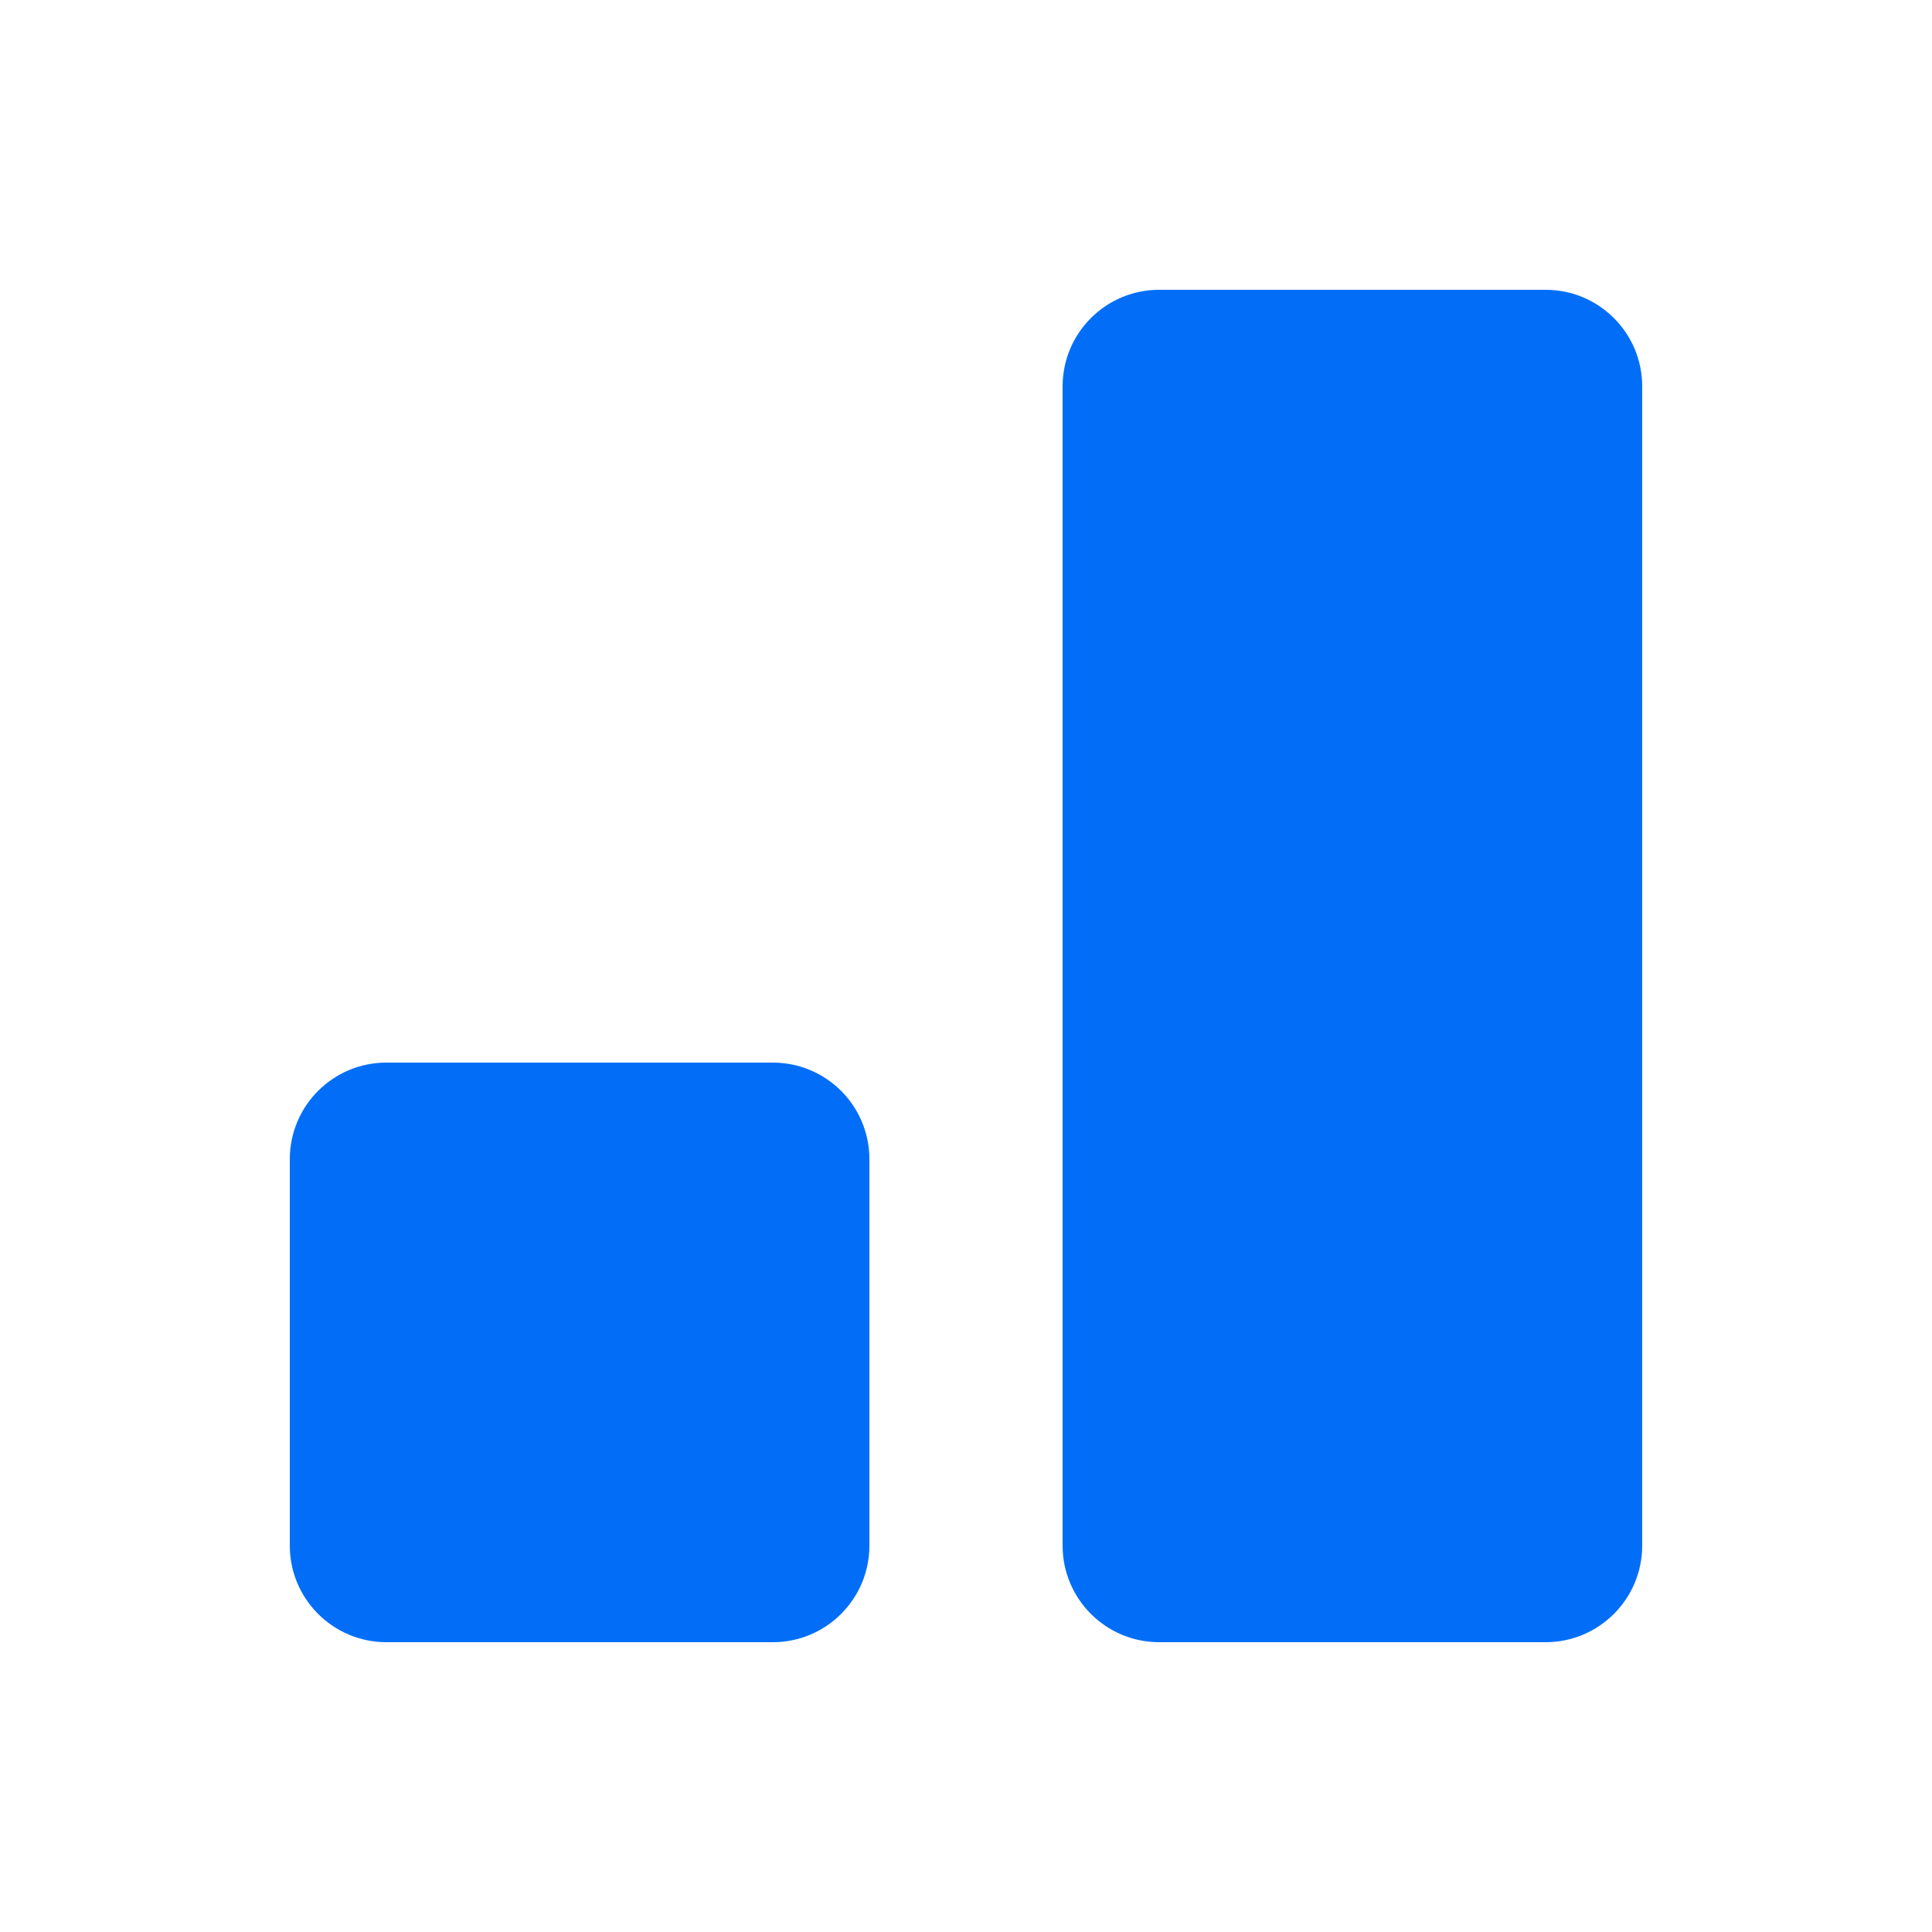
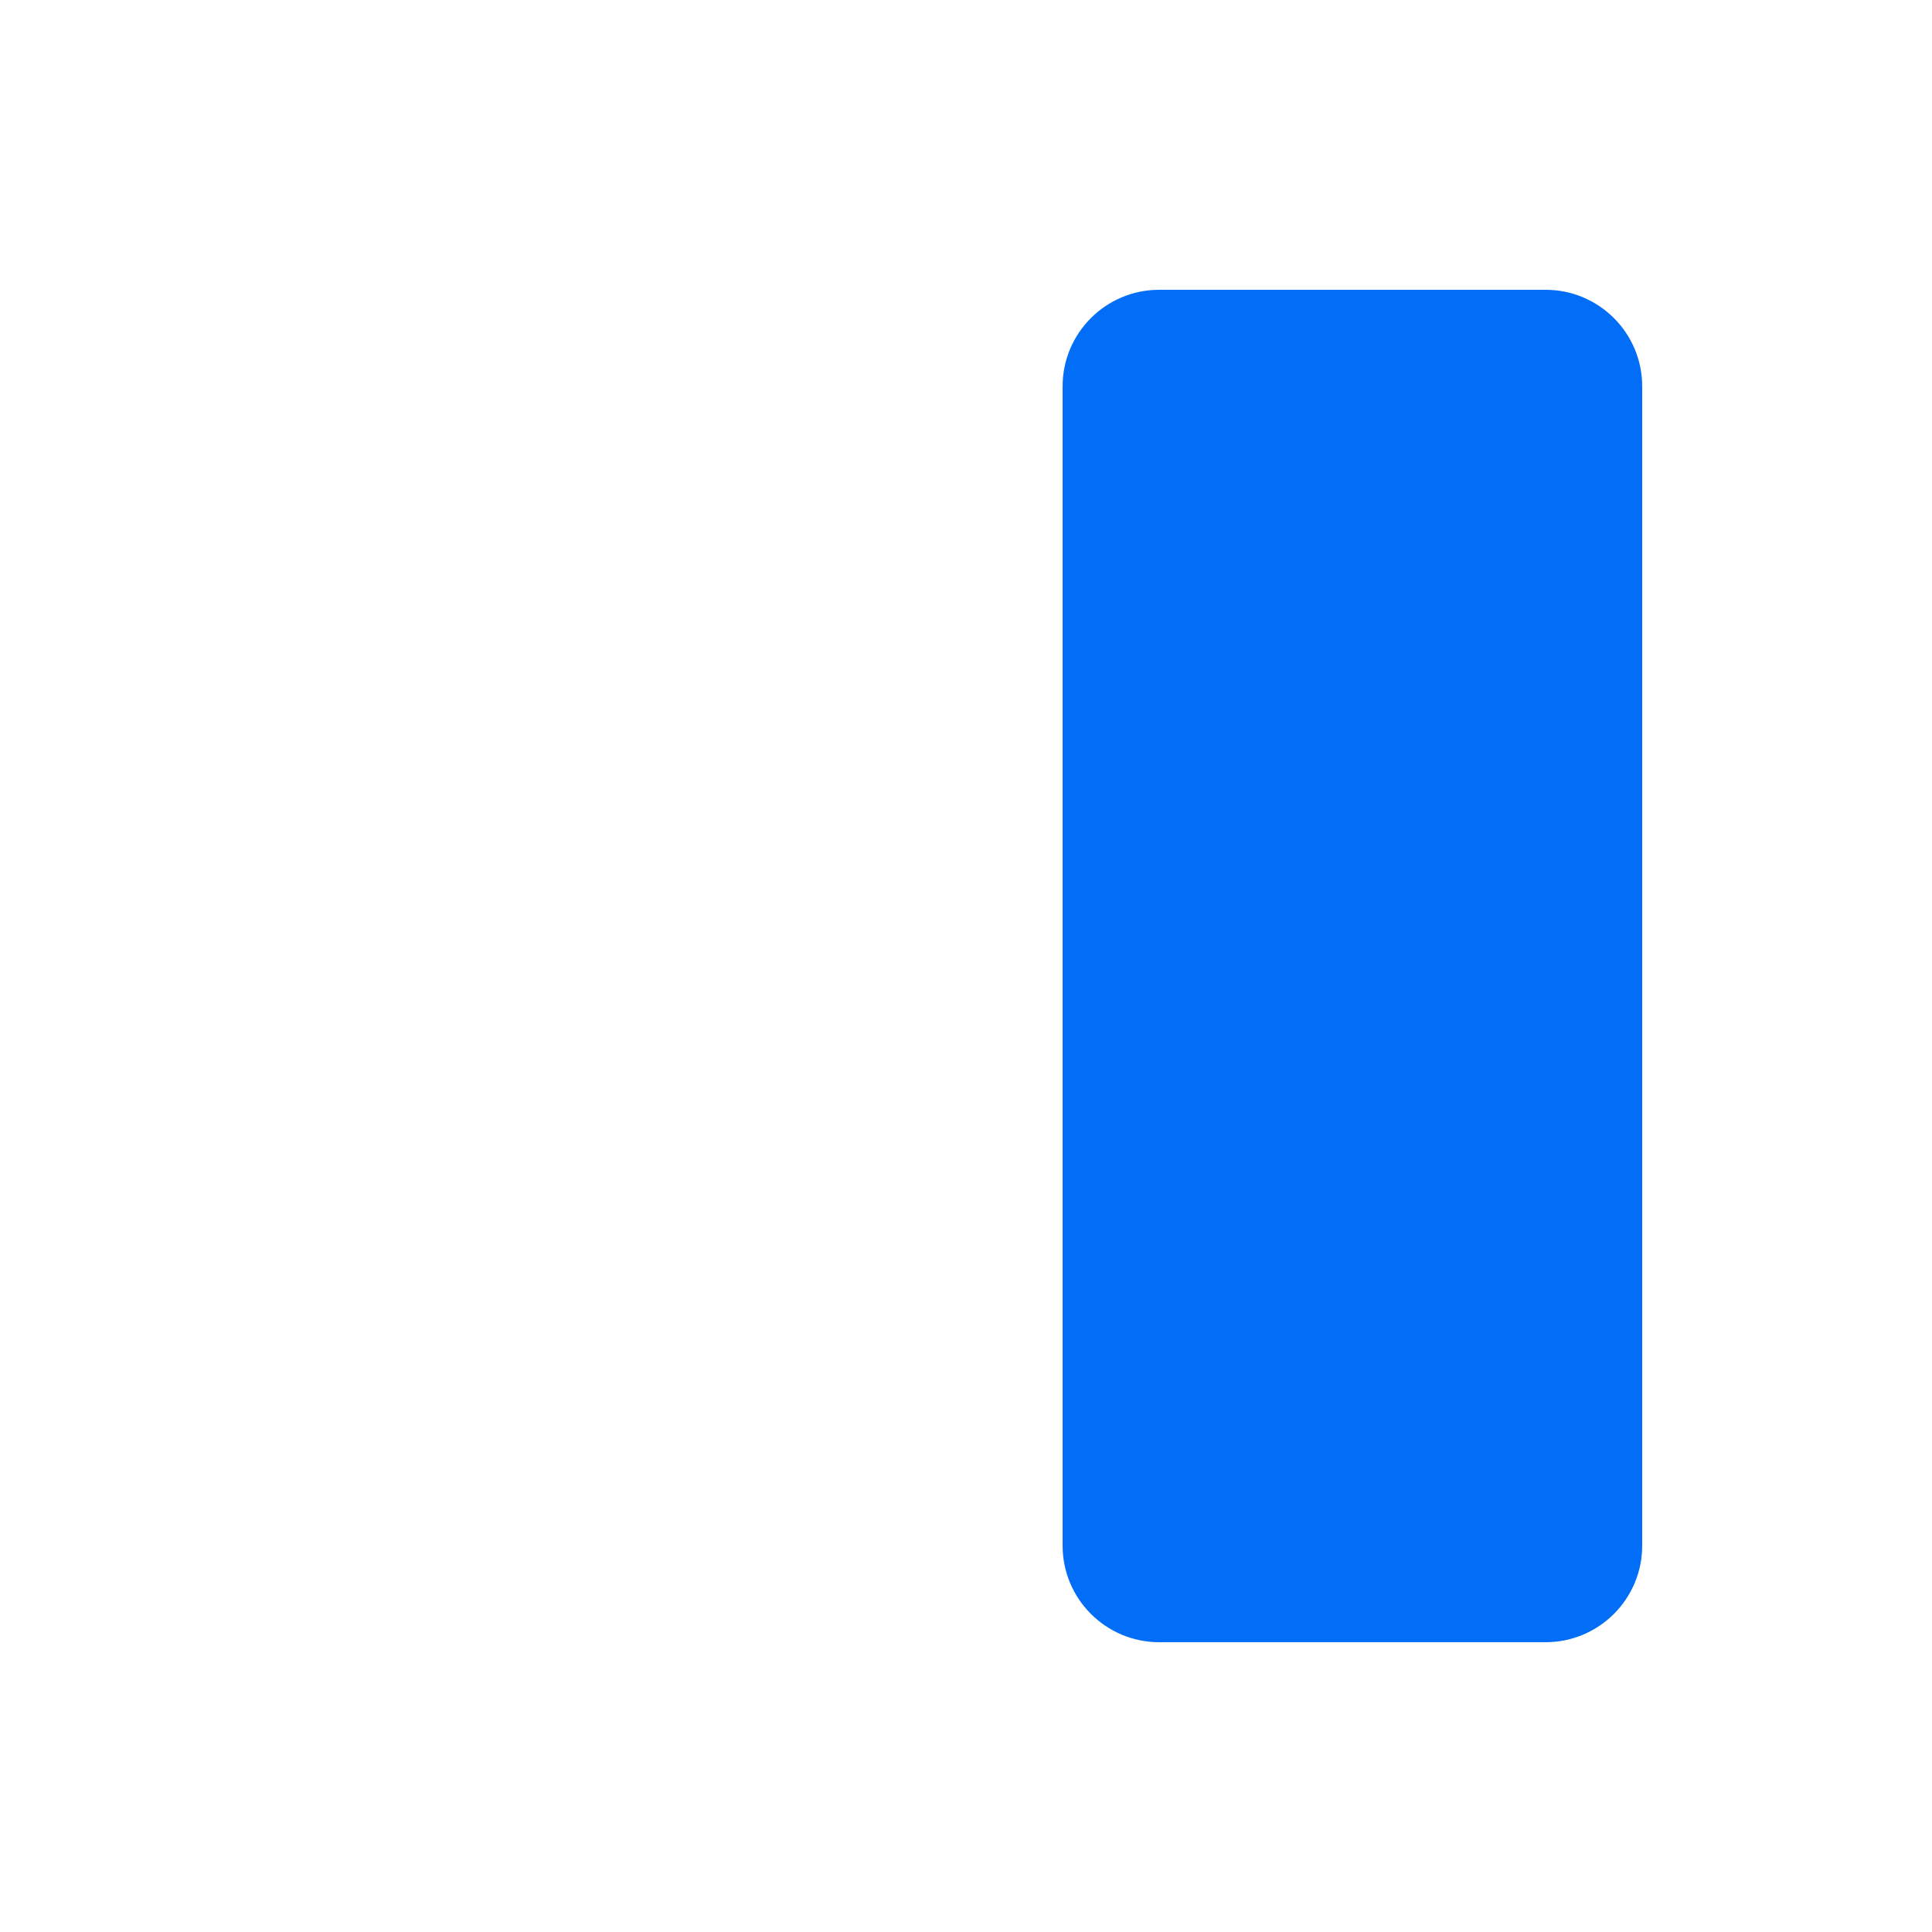
<svg xmlns="http://www.w3.org/2000/svg" width="40" height="40" viewBox="0 0 40 40" fill="none">
  <path d="M32 34L24 34C22.895 34 22 33.104 22 32L22 8C22 6.895 22.895 6 24 6L32 6C33.105 6 34 6.895 34 8L34 32C34 33.104 33.105 34 32 34Z" fill="#026EF8" />
-   <path d="M16 34L8 34C6.895 34 6 33.104 6 32L6 24C6 22.895 6.895 22 8 22L16 22C17.105 22 18 22.895 18 24L18 32C18 33.104 17.105 34 16 34Z" fill="#026EF8" />
</svg>